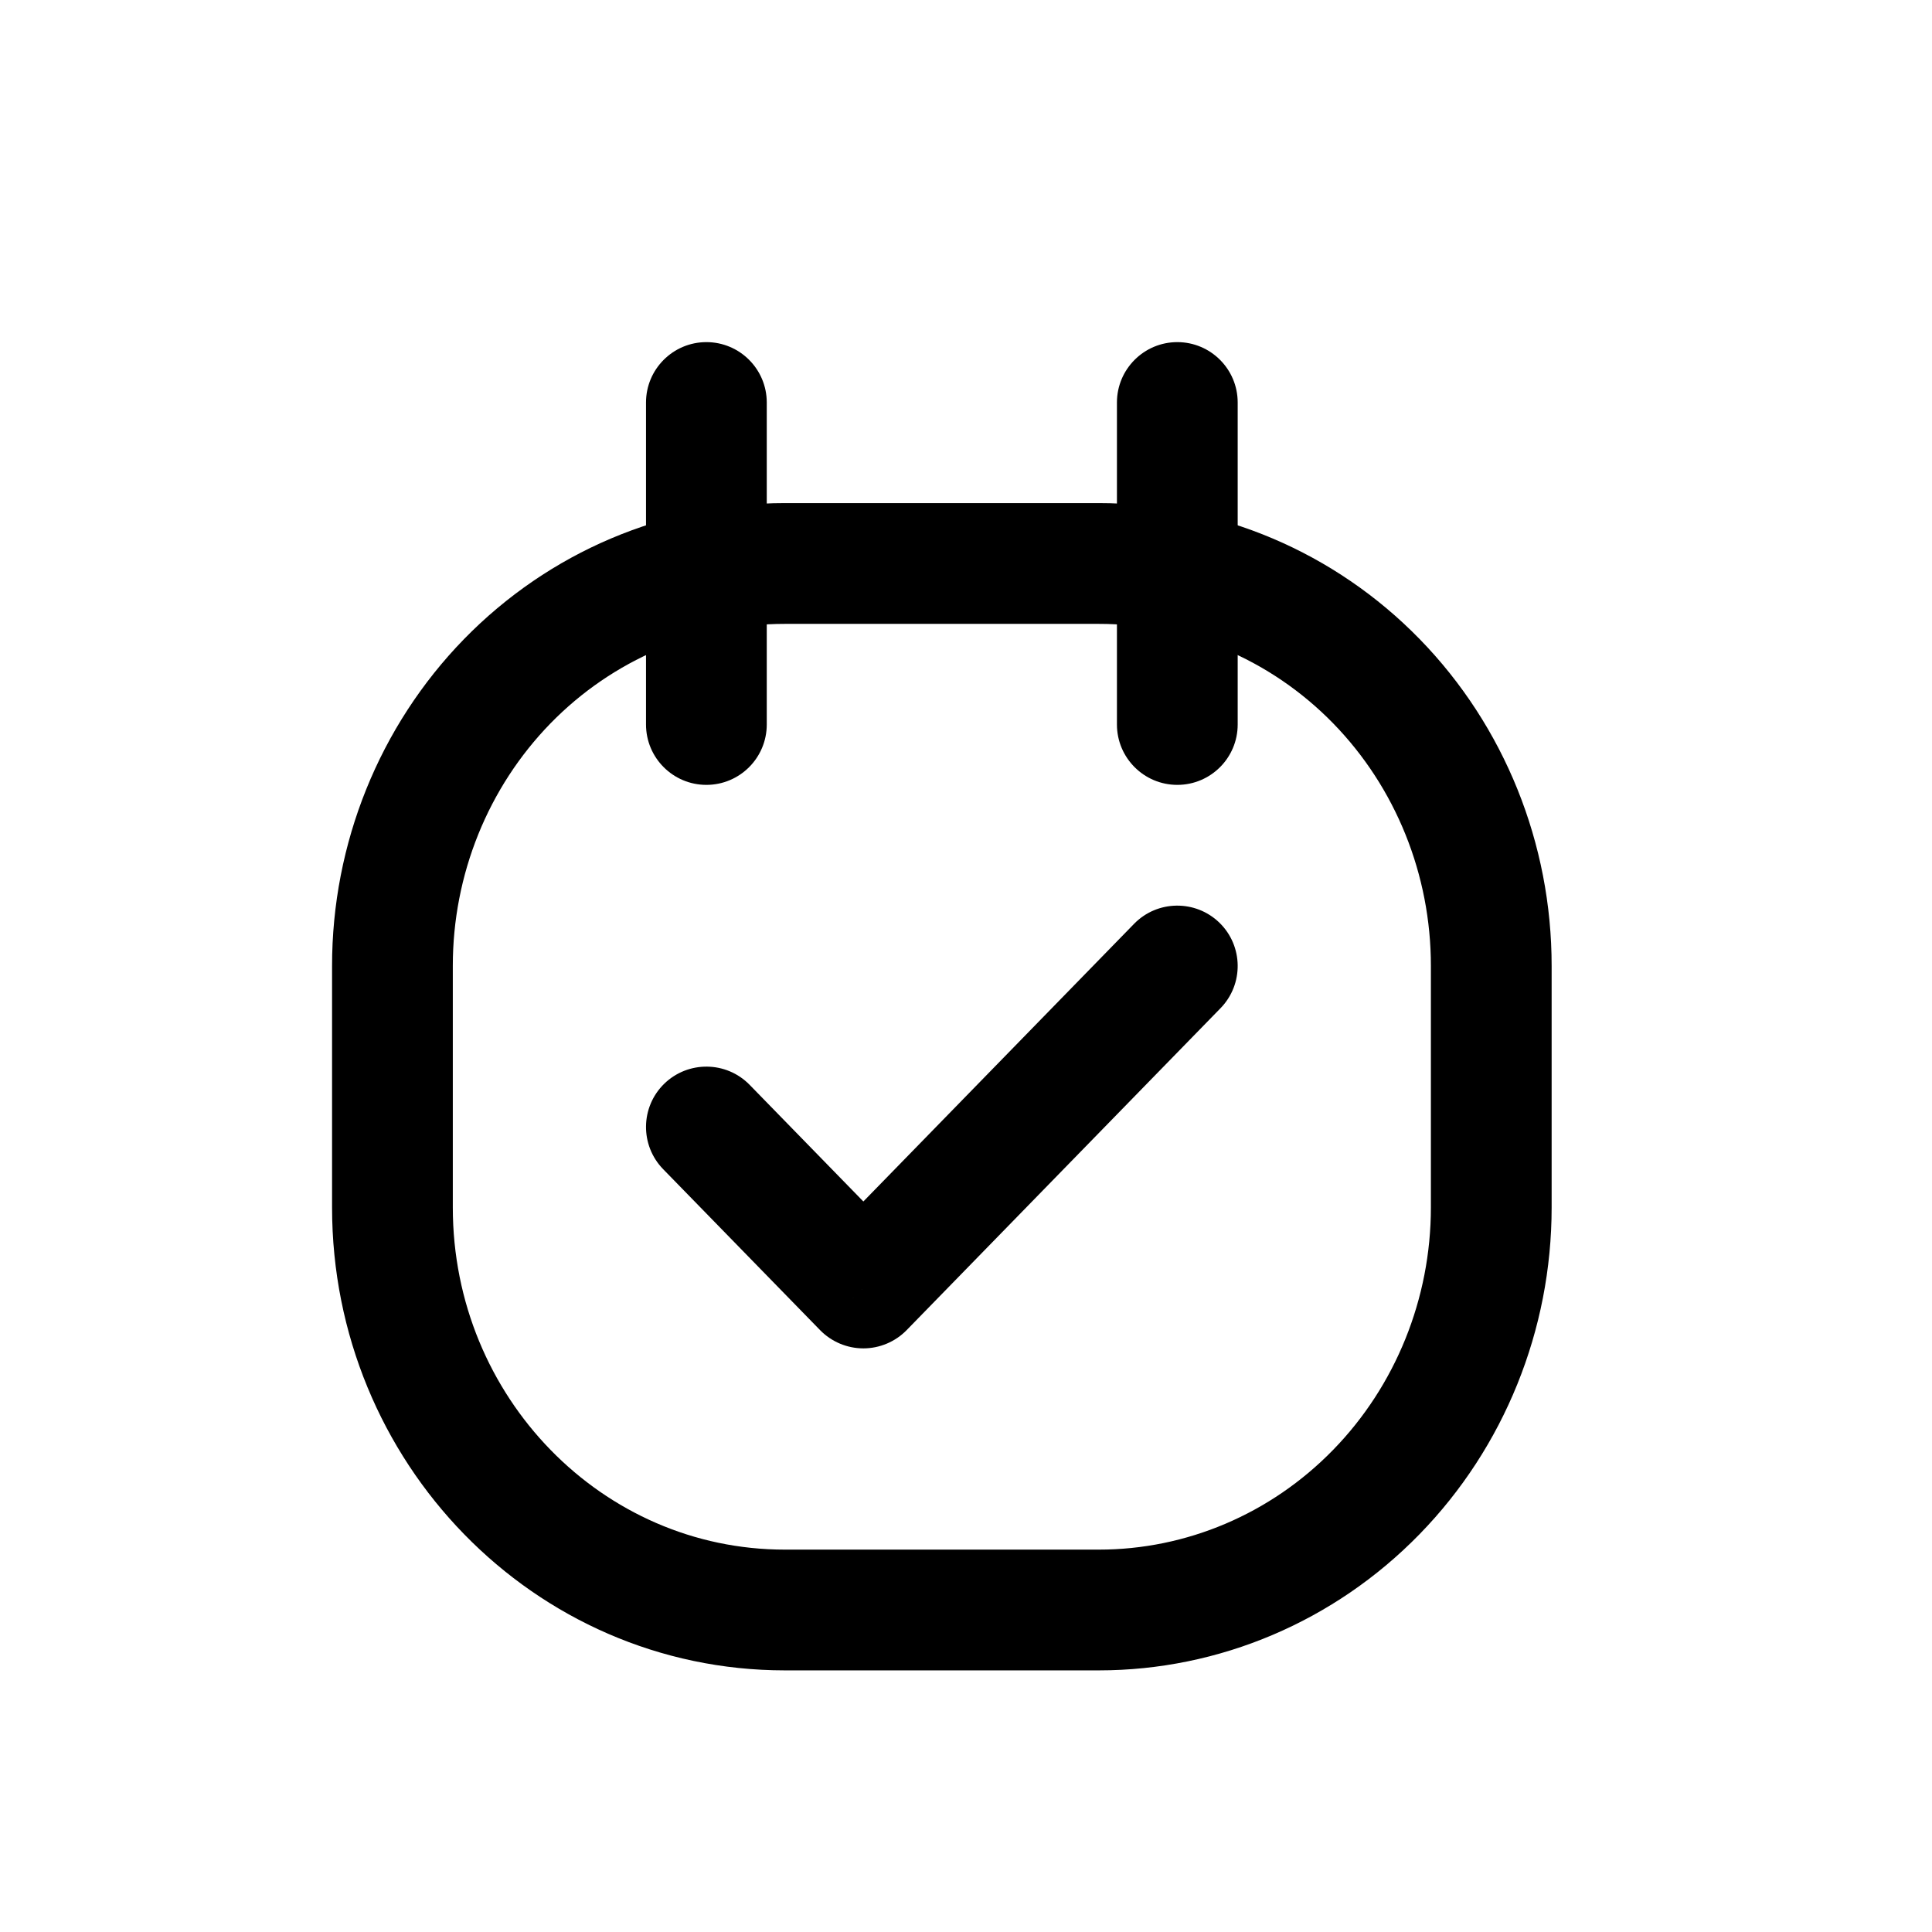
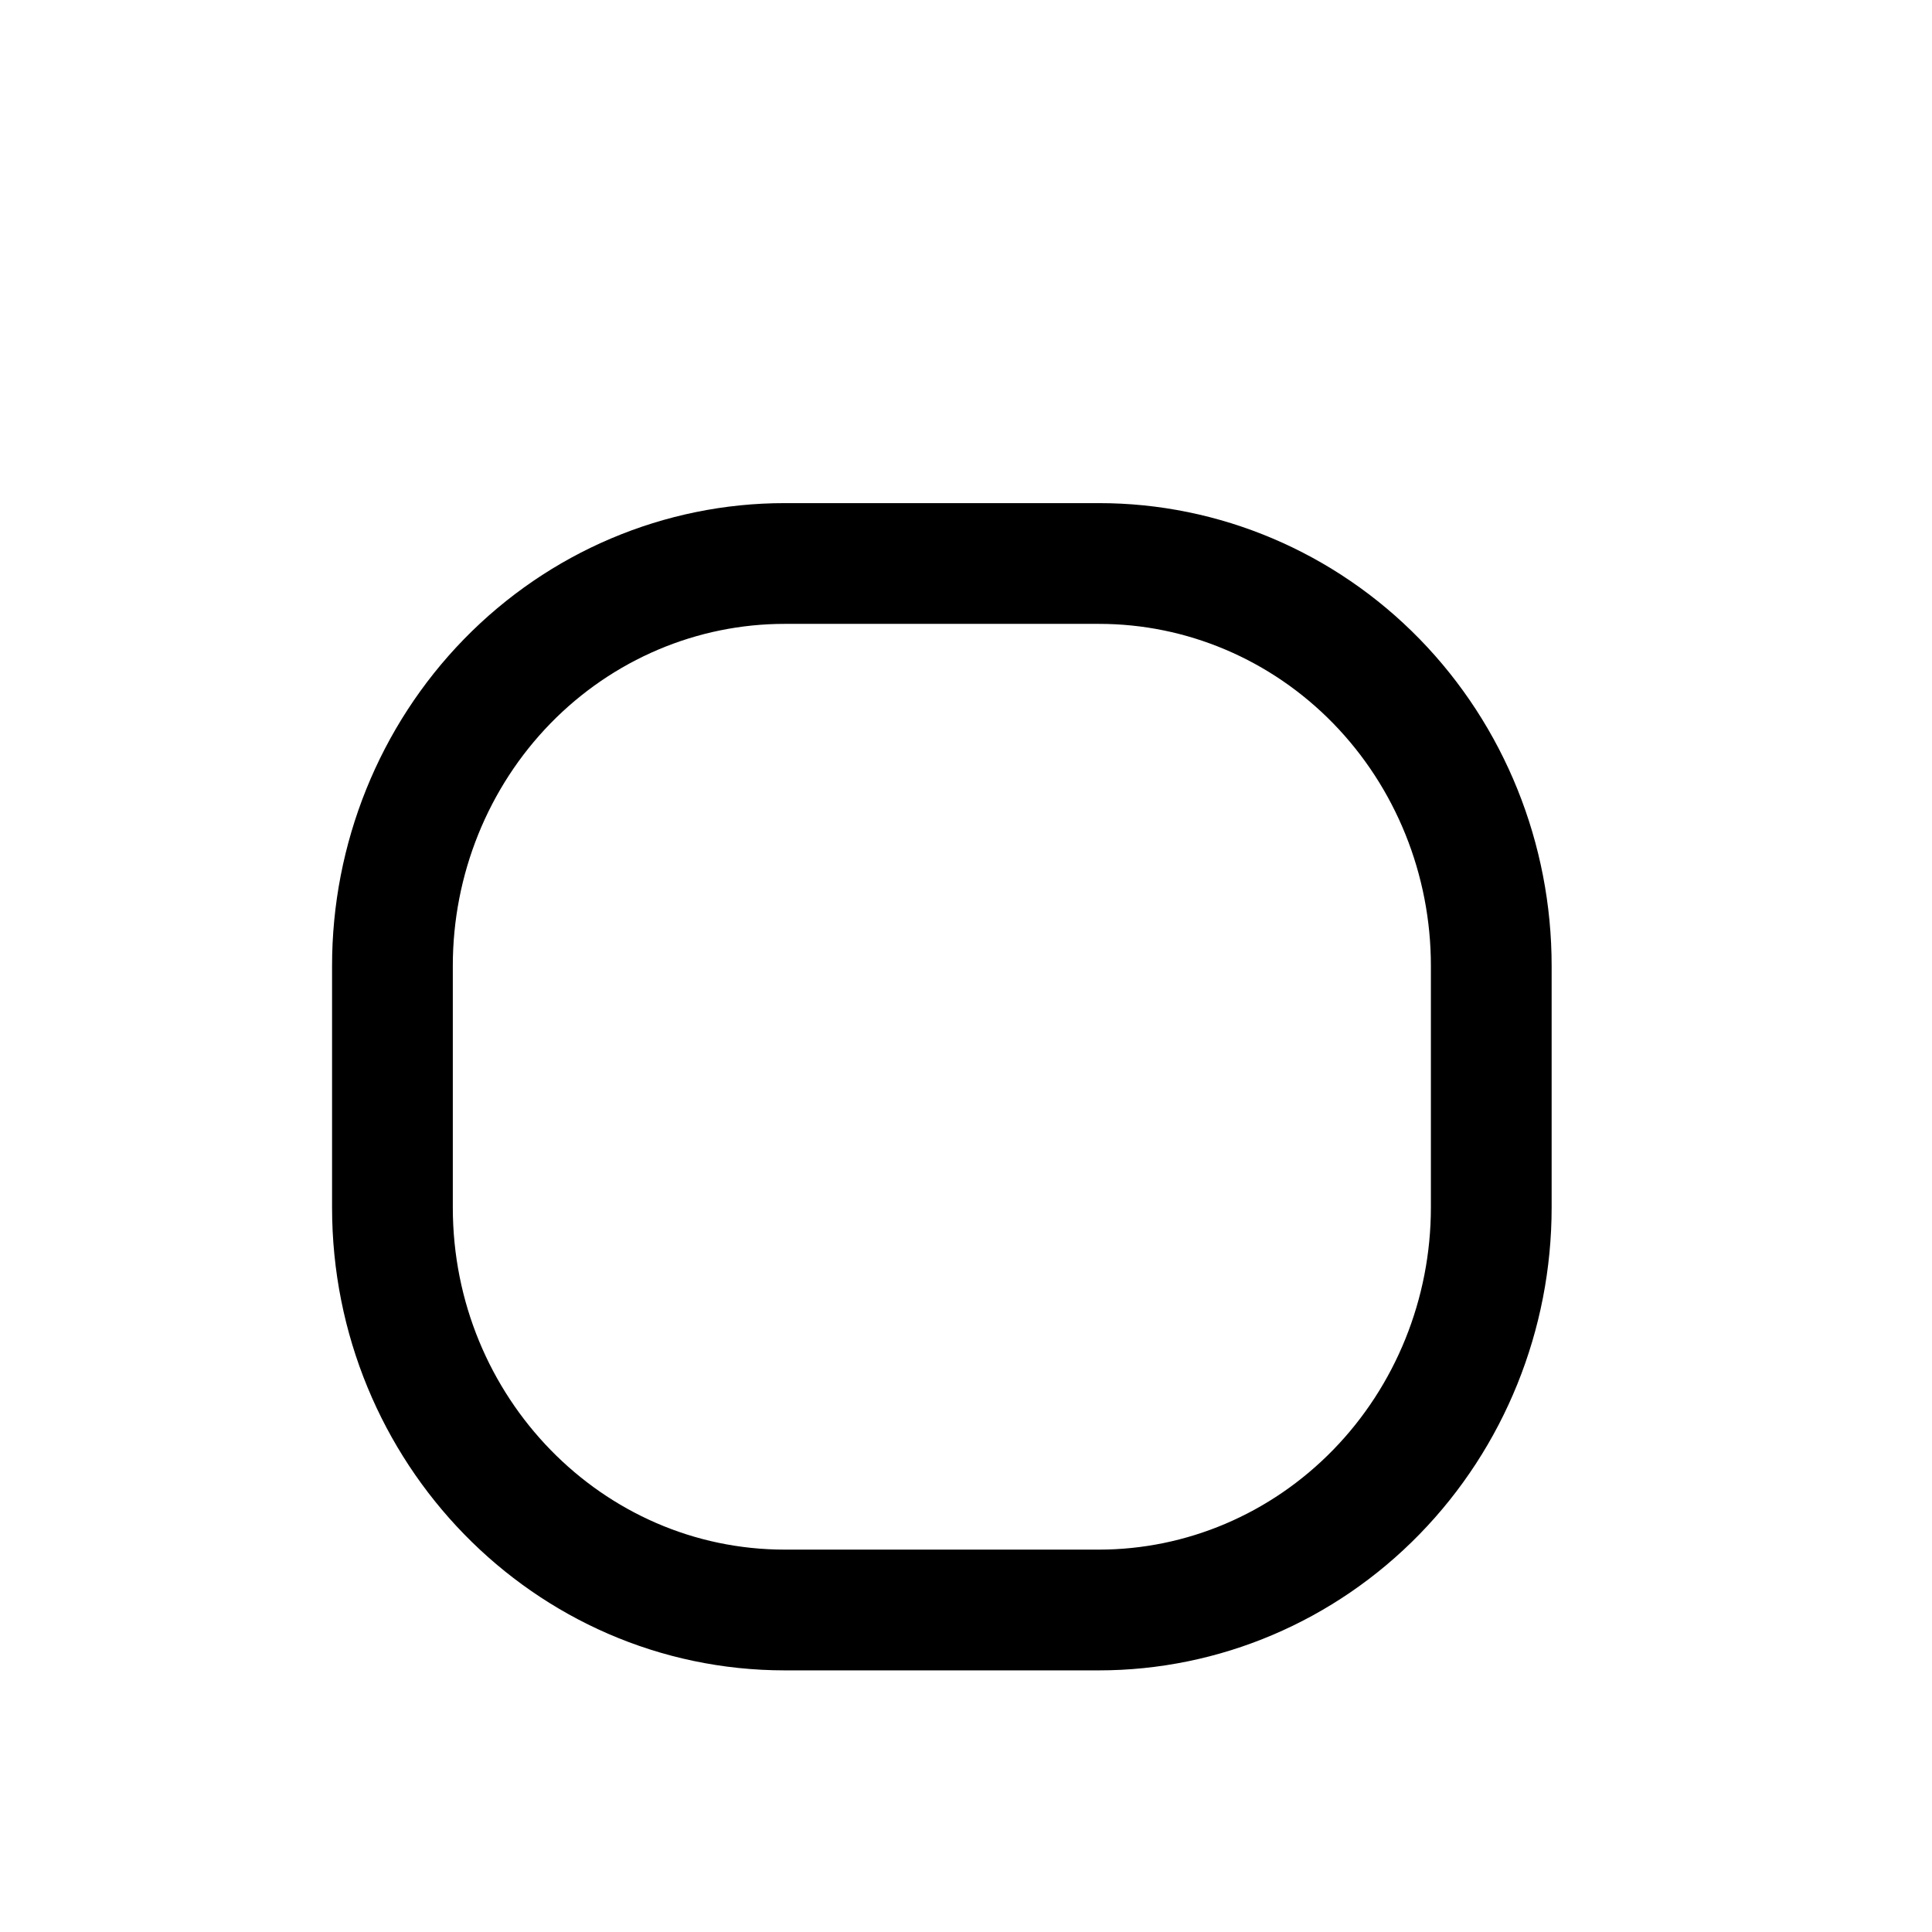
<svg xmlns="http://www.w3.org/2000/svg" width="800px" height="800px" viewBox="0 0 24 24" fill="none">
  <path fill-rule="evenodd" clip-rule="evenodd" d="M4.875 12V15C4.875 17.761 7.058 20 9.75 20H13.65C14.943 20 16.183 19.473 17.097 18.535C18.011 17.598 18.525 16.326 18.525 15V12C18.526 10.674 18.013 9.401 17.099 8.463C16.184 7.525 14.943 6.999 13.65 7H9.75C8.457 6.999 7.216 7.525 6.301 8.463C5.387 9.401 4.874 10.674 4.875 12V12Z" stroke="#000000" stroke-width="1.5" stroke-linecap="round" stroke-linejoin="round" />
-   <path d="M8.025 9C8.025 9.414 8.361 9.75 8.775 9.75C9.189 9.75 9.525 9.414 9.525 9H8.025ZM9.525 5C9.525 4.586 9.189 4.25 8.775 4.25C8.361 4.25 8.025 4.586 8.025 5H9.525ZM13.875 9C13.875 9.414 14.211 9.75 14.625 9.75C15.039 9.75 15.375 9.414 15.375 9H13.875ZM15.375 5C15.375 4.586 15.039 4.25 14.625 4.25C14.211 4.25 13.875 4.586 13.875 5H15.375ZM9.312 13.476C9.023 13.18 8.548 13.174 8.251 13.463C7.955 13.752 7.949 14.227 8.238 14.524L9.312 13.476ZM10.725 16L10.188 16.524C10.329 16.668 10.523 16.75 10.725 16.75C10.927 16.75 11.121 16.668 11.262 16.524L10.725 16ZM15.162 12.524C15.451 12.227 15.445 11.752 15.149 11.463C14.852 11.174 14.377 11.18 14.088 11.476L15.162 12.524ZM9.525 9V5H8.025V9H9.525ZM15.375 9V5H13.875V9H15.375ZM8.238 14.524L10.188 16.524L11.262 15.476L9.312 13.476L8.238 14.524ZM11.262 16.524L15.162 12.524L14.088 11.476L10.188 15.476L11.262 16.524Z" fill="#000000" />
</svg>